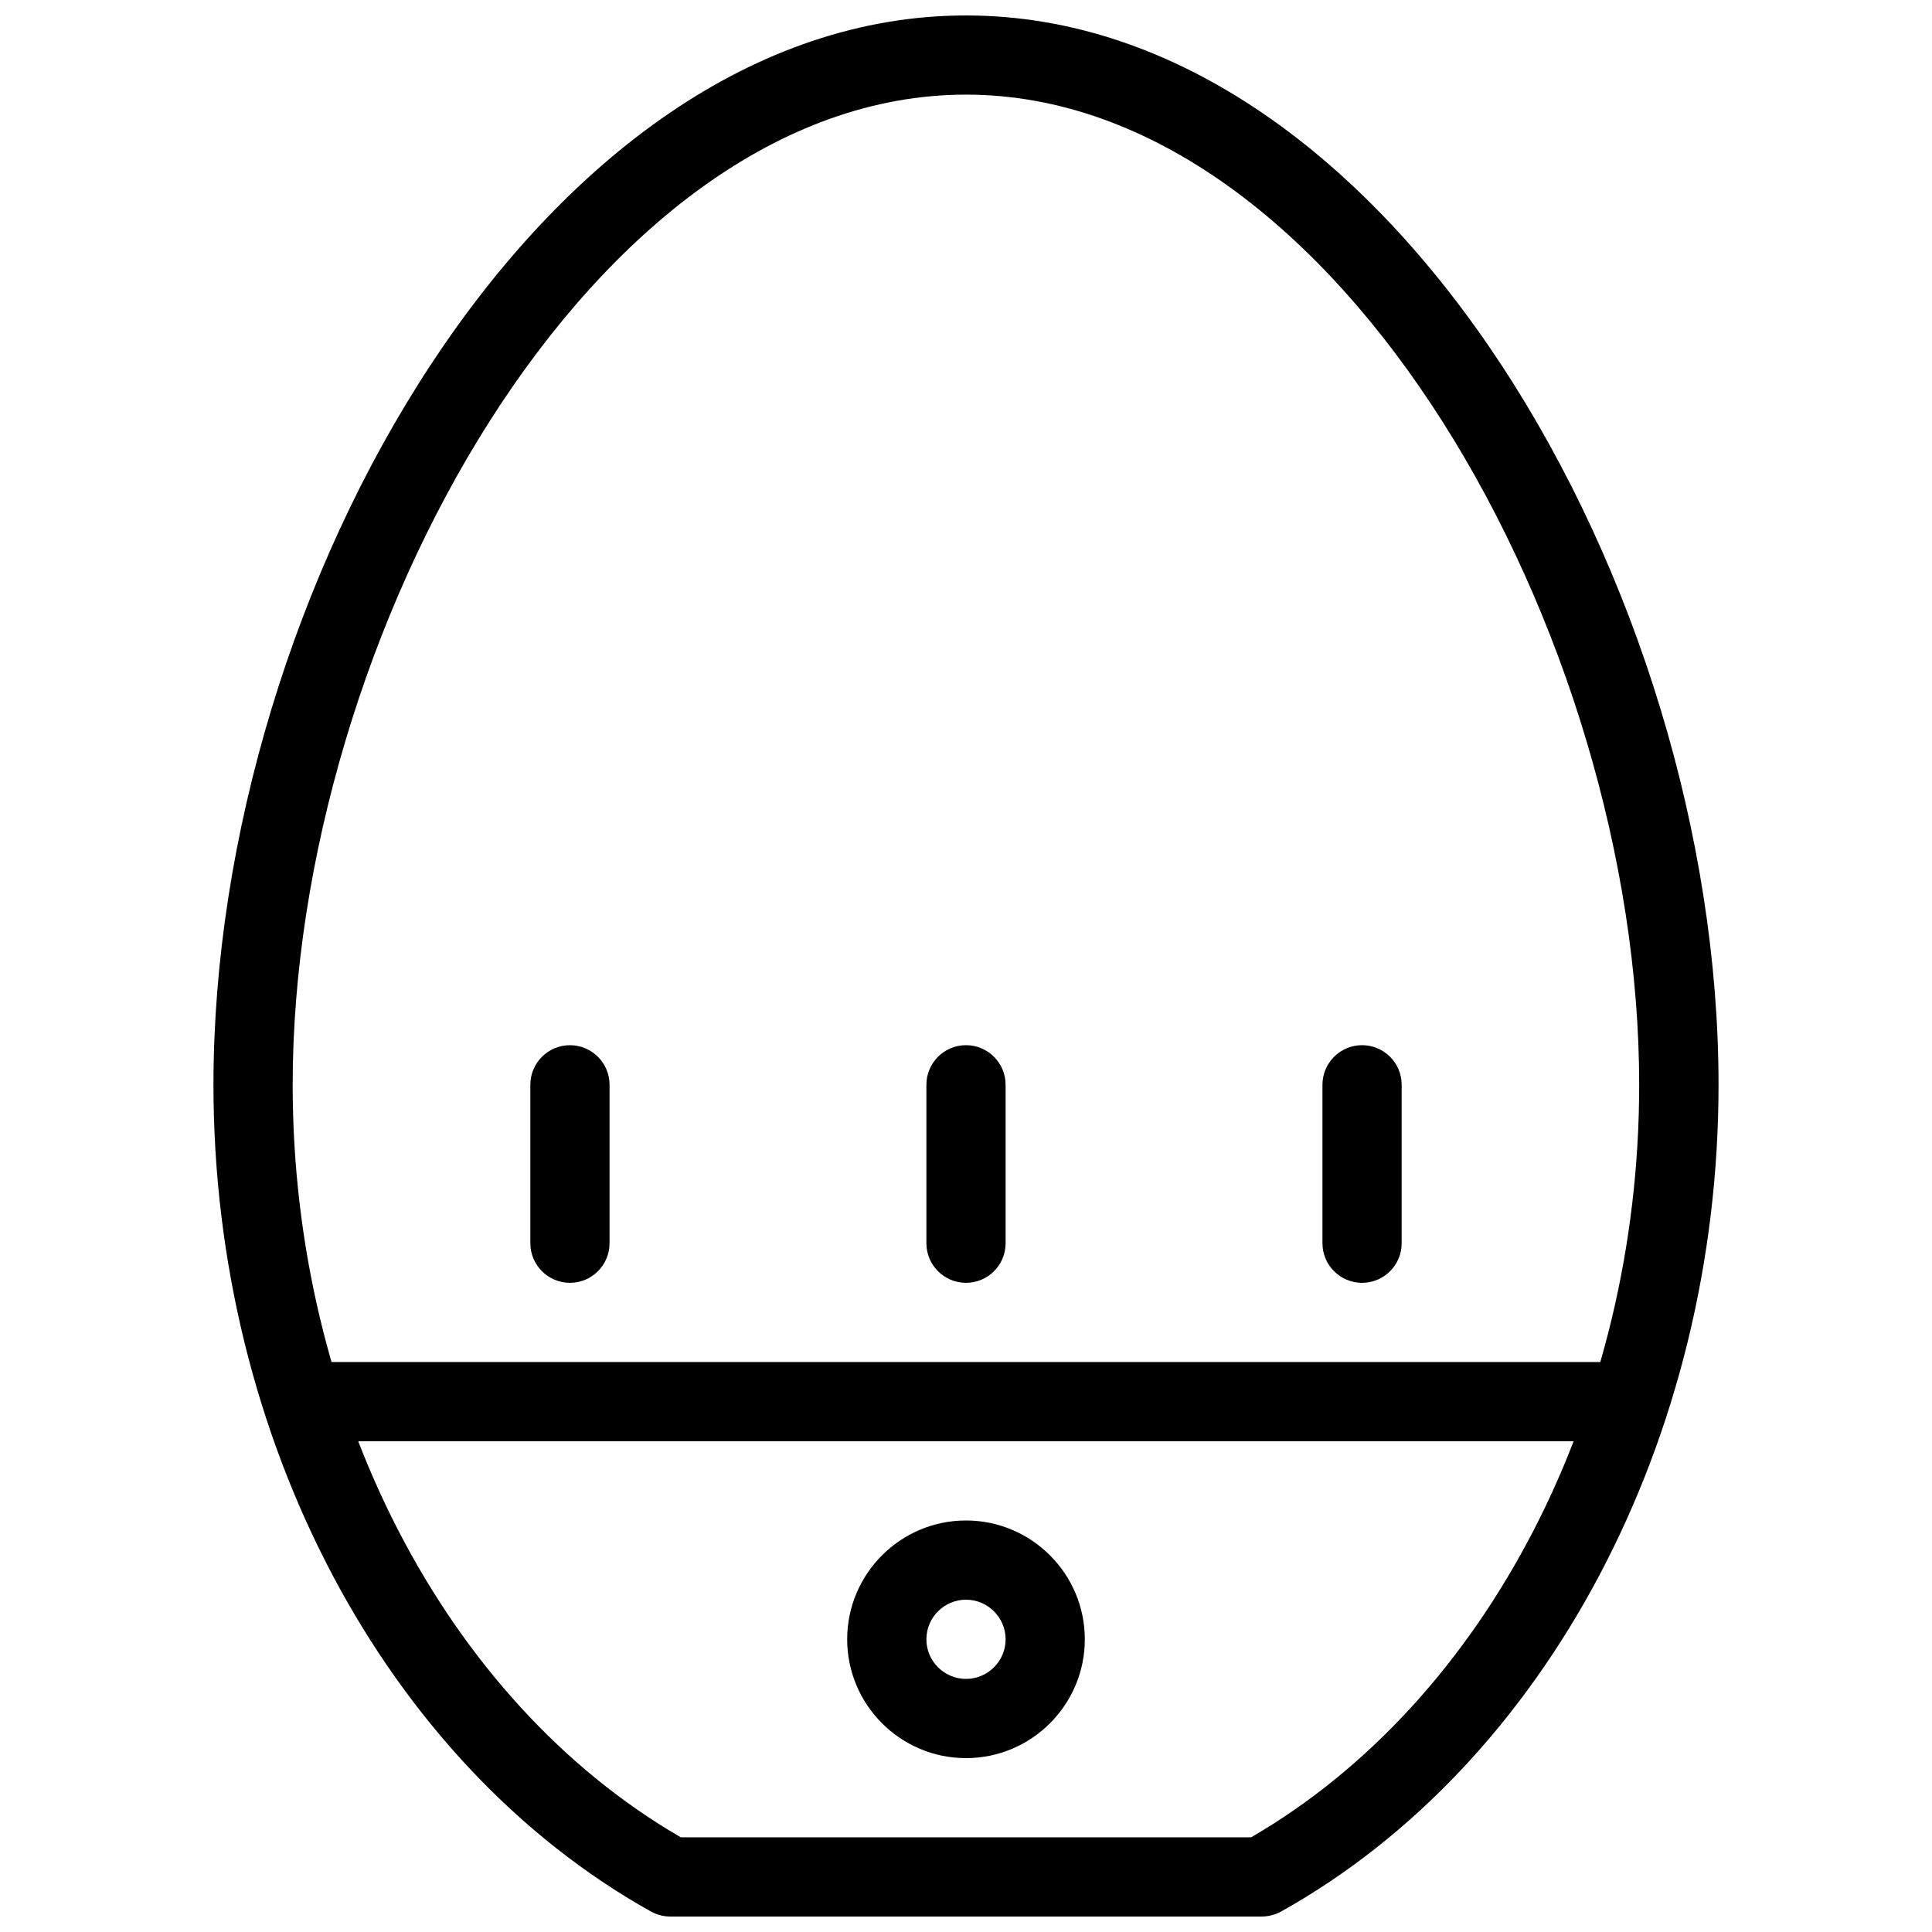
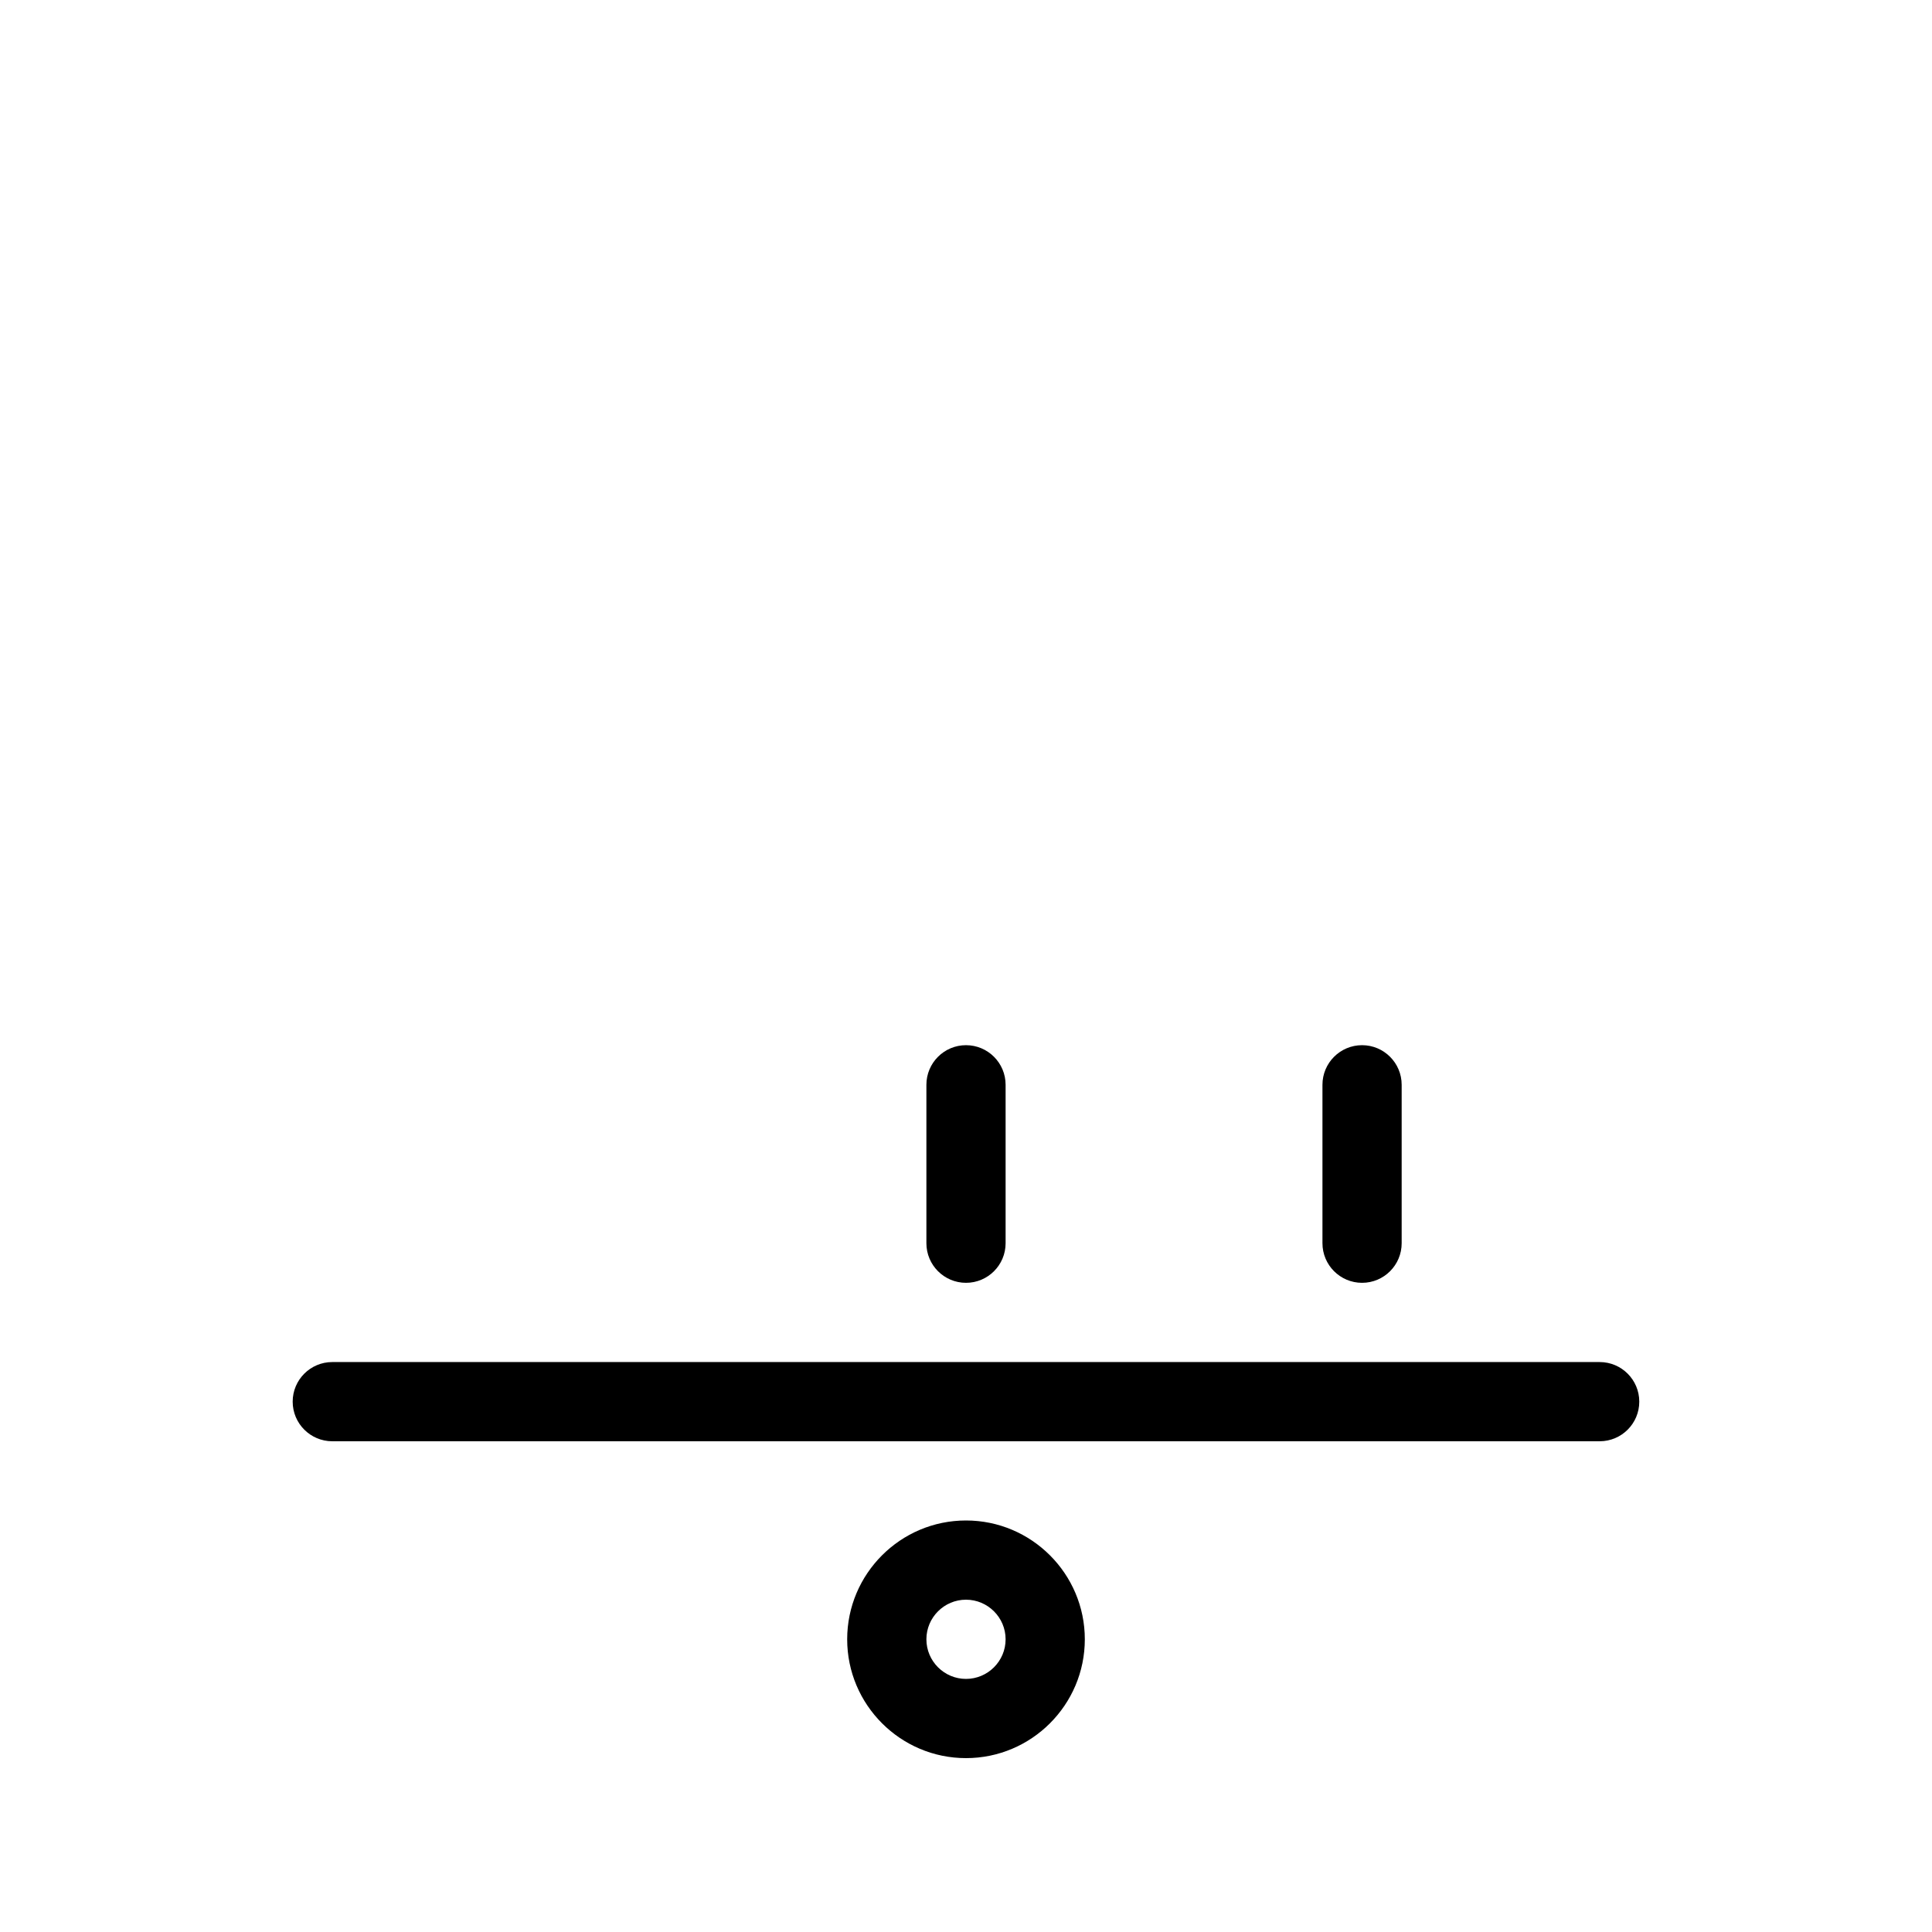
<svg xmlns="http://www.w3.org/2000/svg" width="800px" height="800px" version="1.1" viewBox="144 144 512 512">
  <defs>
    <clipPath id="a">
-       <path d="m200 148.09h400v503.81h-400z" />
+       <path d="m200 148.09v503.81h-400z" />
    </clipPath>
  </defs>
  <path d="m567.93 525.95h-335.87c-5.793 0-10.496-4.703-10.496-10.496s4.703-10.496 10.496-10.496h335.87c5.793 0 10.496 4.703 10.496 10.496 0 5.797-4.699 10.496-10.496 10.496z" />
  <path d="m400 609.92c-17.359 0-31.488-14.129-31.488-31.488 0-17.359 14.125-31.488 31.488-31.488 17.359 0 31.488 14.129 31.488 31.488 0 17.363-14.129 31.488-31.488 31.488zm0-41.984c-5.773 0-10.496 4.703-10.496 10.496 0 5.797 4.723 10.496 10.496 10.496s10.496-4.703 10.496-10.496c0-5.793-4.727-10.496-10.496-10.496z" />
  <g clip-path="url(#a)">
    <path d="m478.36 651.9h-156.73c-1.785 0-3.547-0.461-5.121-1.324-70.43-39.359-115.94-125.36-115.94-219.09 0-131.05 87.098-283.39 199.43-283.39s199.43 152.34 199.43 283.39c0 93.73-45.512 179.73-115.92 219.09-1.598 0.859-3.363 1.32-5.144 1.32zm-153.96-20.992h151.16c62.555-36.297 102.84-114.24 102.84-199.43 0.02-118.86-79.582-262.4-178.41-262.4-98.832 0-178.43 143.54-178.43 262.4 0 85.184 40.285 163.13 102.84 199.42z" />
  </g>
  <path d="m400 483.96c-5.793 0-10.496-4.703-10.496-10.496v-41.984c0-5.793 4.703-10.496 10.496-10.496s10.496 4.703 10.496 10.496v41.984c0 5.797-4.703 10.496-10.496 10.496z" />
  <path d="m504.96 483.96c-5.793 0-10.496-4.703-10.496-10.496v-41.984c0-5.793 4.703-10.496 10.496-10.496s10.496 4.703 10.496 10.496v41.984c0 5.797-4.699 10.496-10.496 10.496z" />
-   <path d="m295.04 483.96c-5.793 0-10.496-4.703-10.496-10.496v-41.984c0-5.793 4.703-10.492 10.496-10.492 5.793 0 10.496 4.703 10.496 10.496v41.984c0 5.793-4.703 10.492-10.496 10.492z" />
</svg>